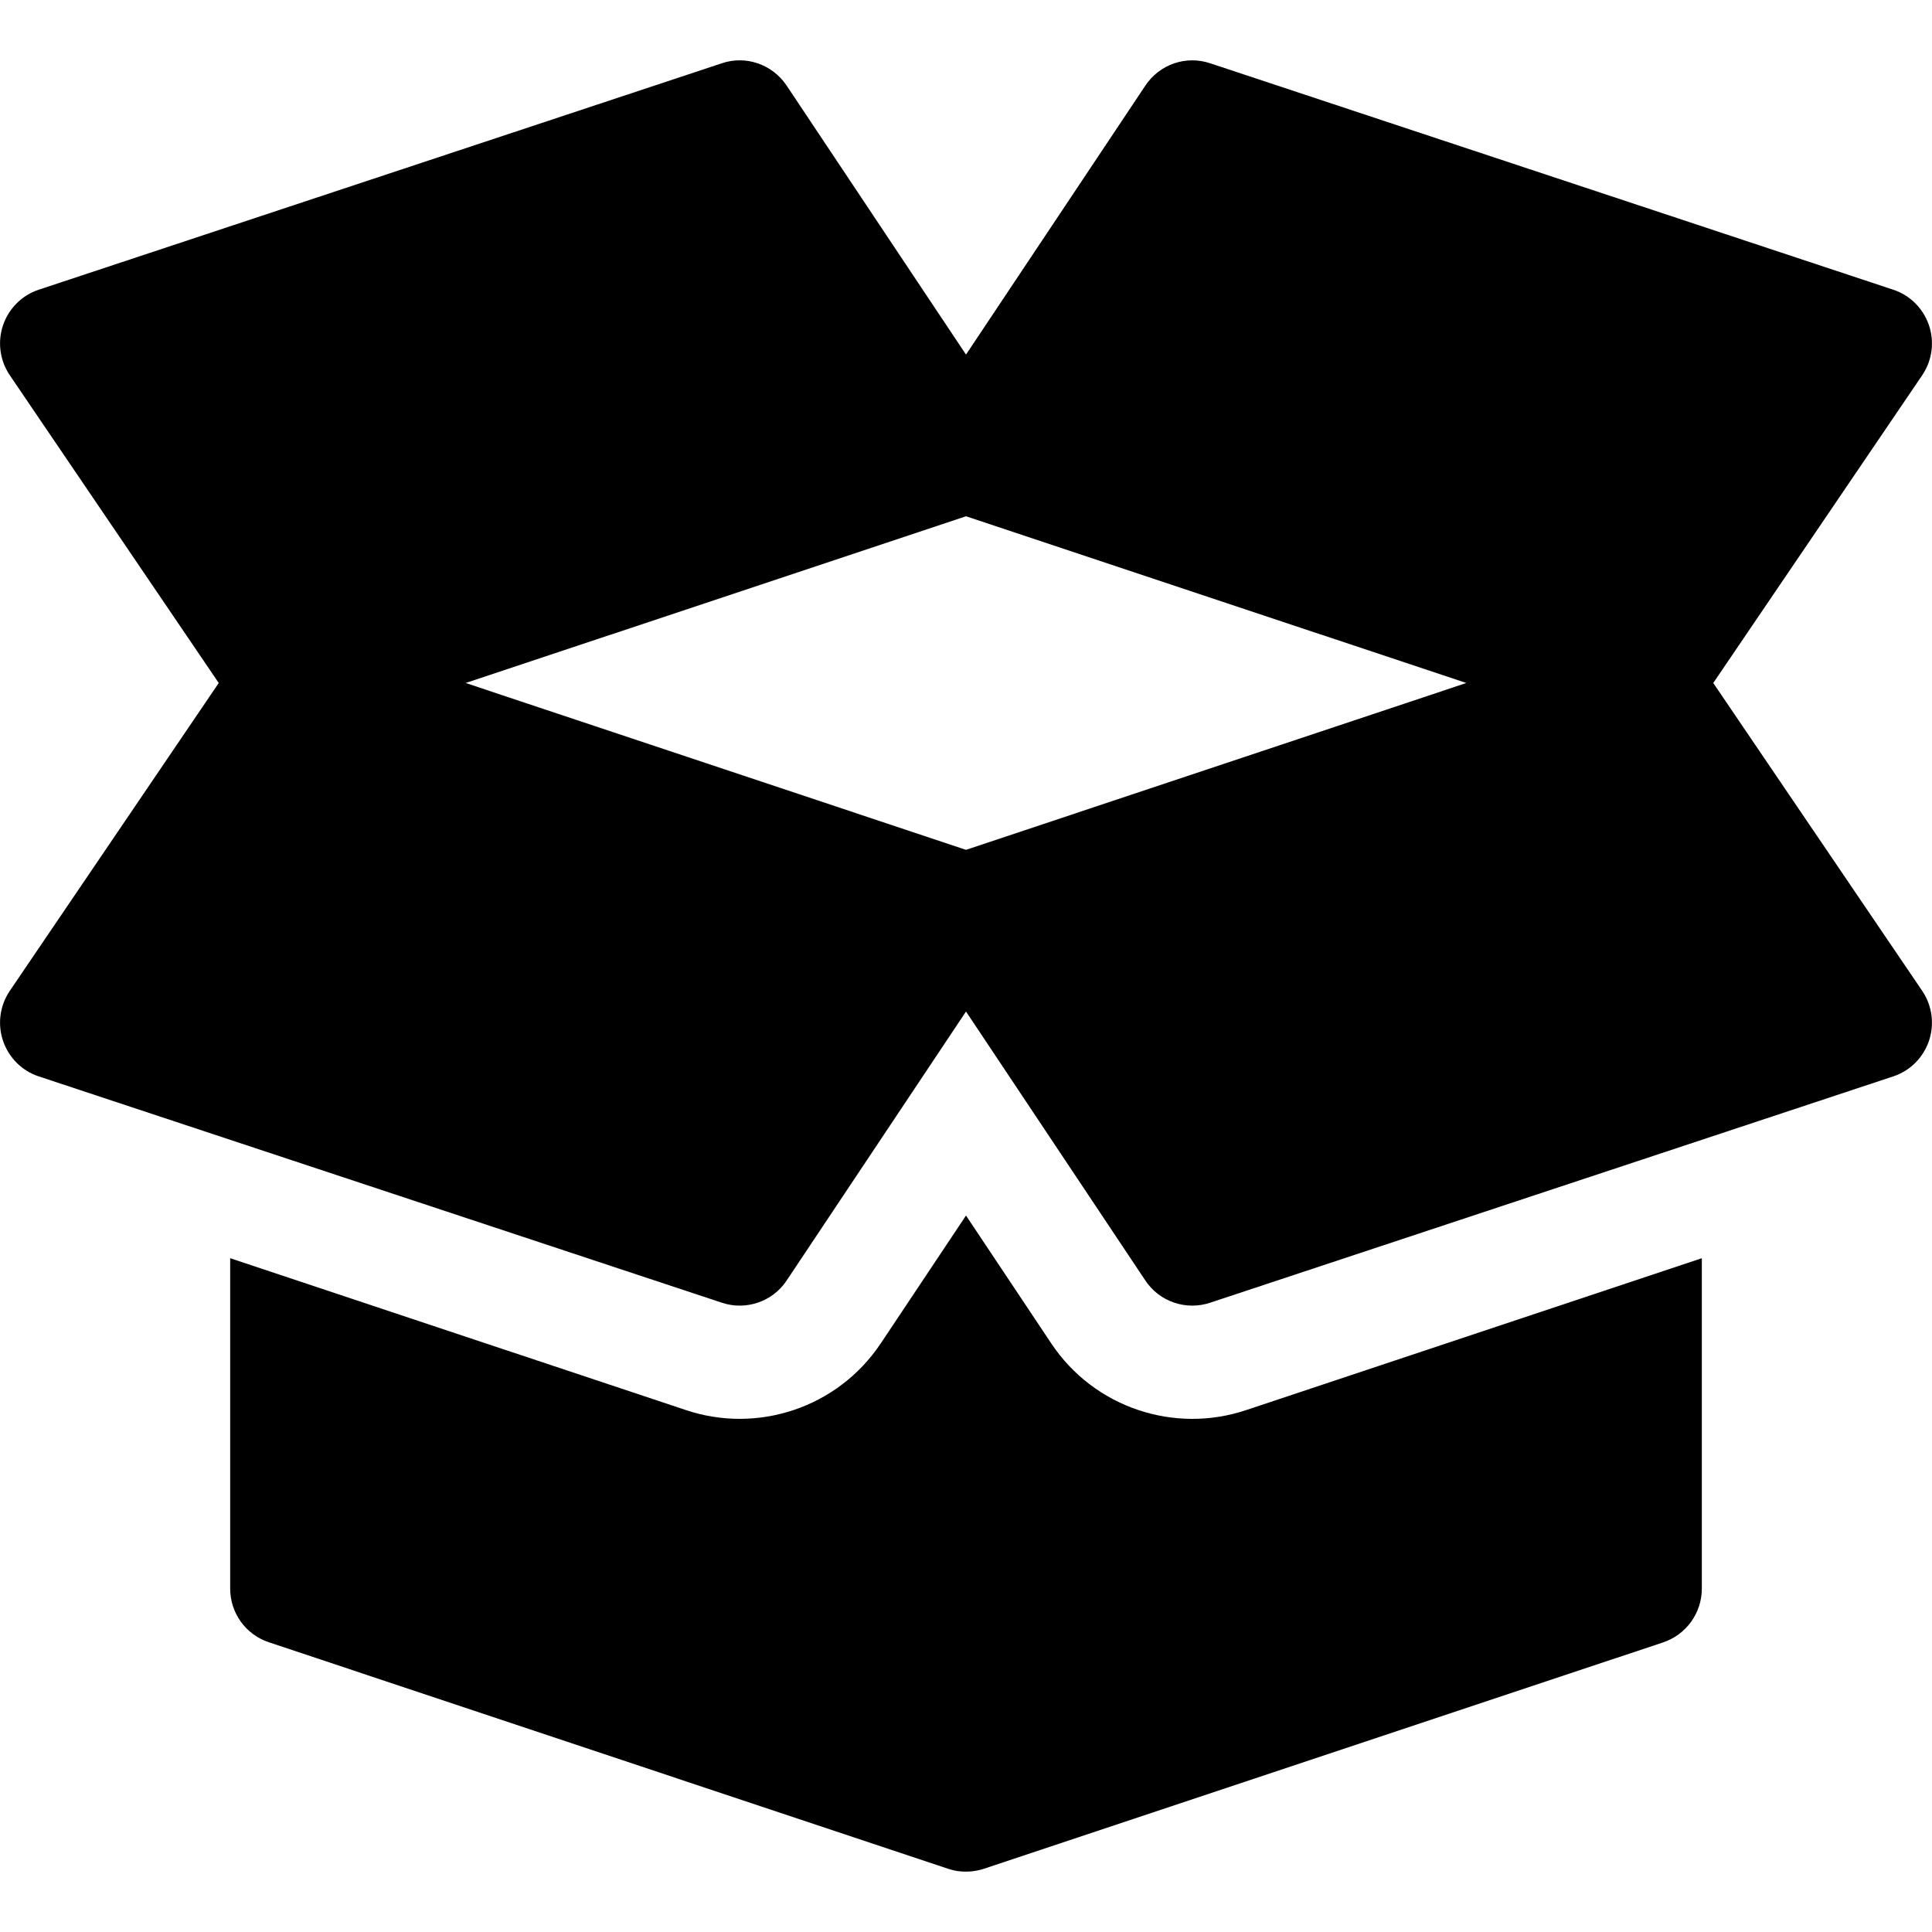
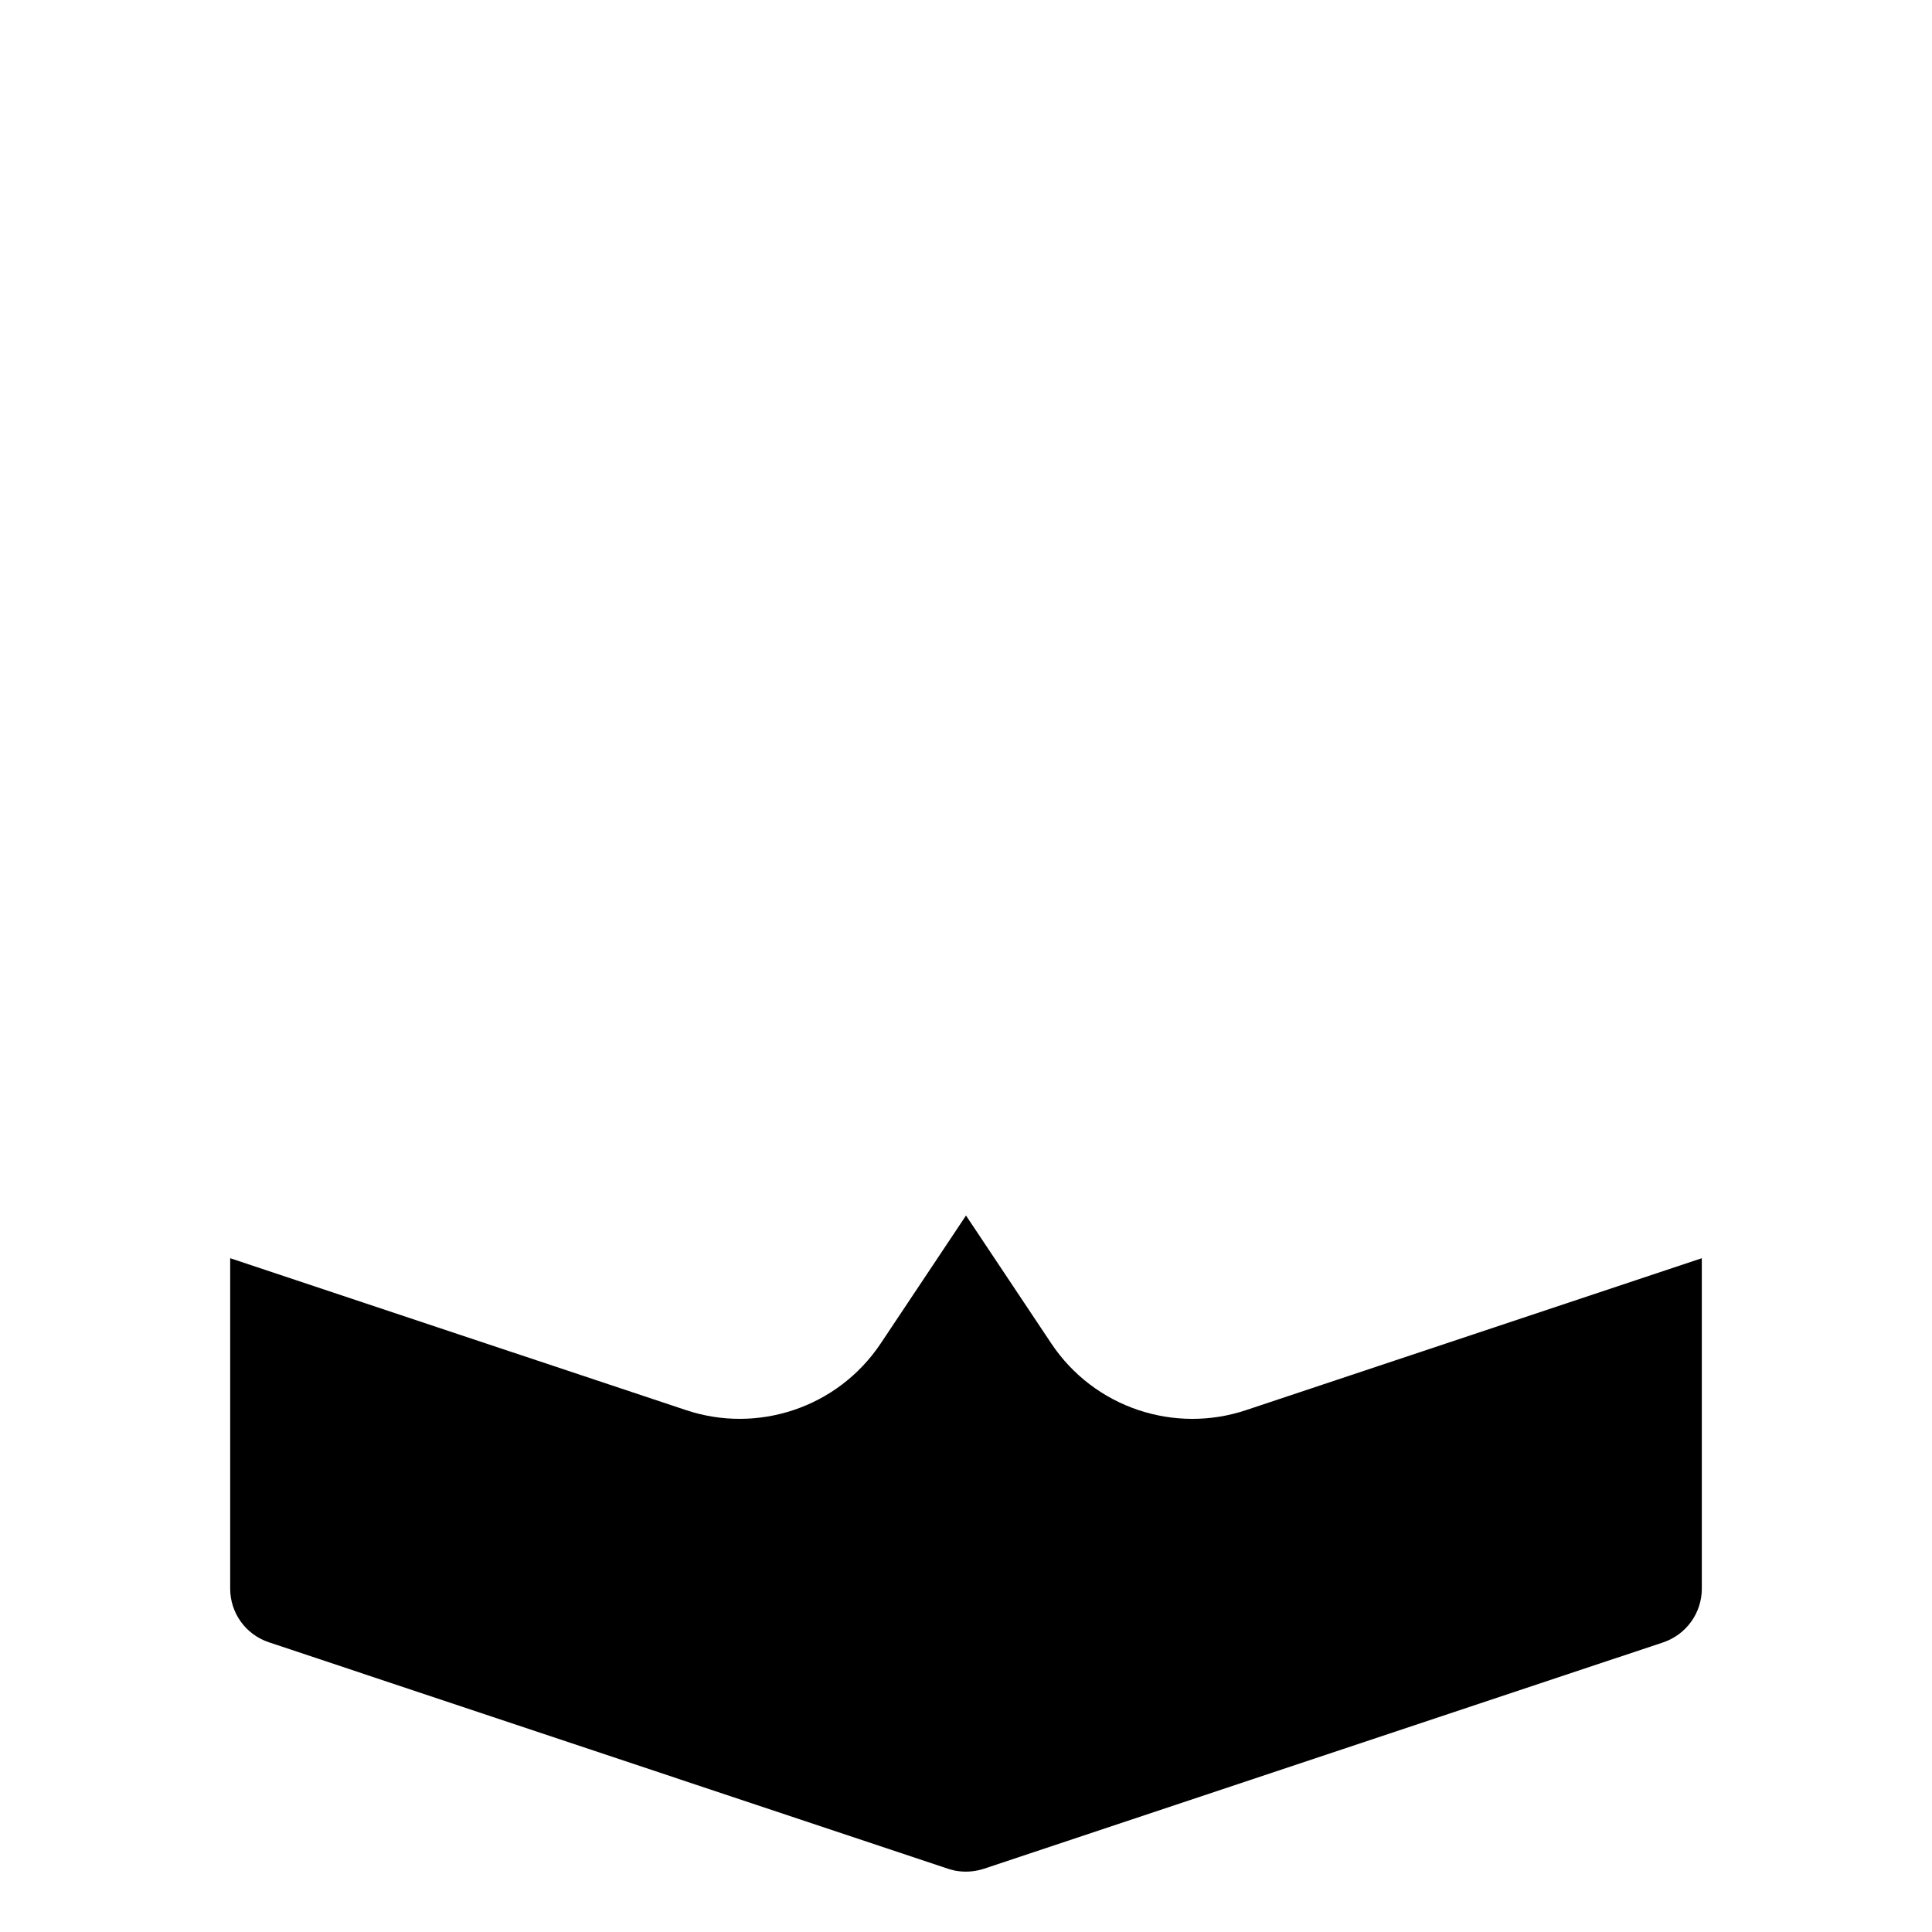
<svg xmlns="http://www.w3.org/2000/svg" width="64pt" height="64pt" viewBox="0 0 64 64" version="1.1">
  <g id="surface1">
-     <path style=" stroke:none;fill-rule:nonzero;fill:rgb(0%,0%,0%);fill-opacity:1;" d="M 63.684 32.836 L 56.754 22.625 L 63.684 12.418 C 64.008 11.93 64.086 11.32 63.898 10.77 C 63.707 10.215 63.273 9.781 62.719 9.598 L 40.094 2.098 C 39.285 1.824 38.41 2.133 37.941 2.836 L 32 11.746 L 26.059 2.836 C 25.586 2.129 24.703 1.824 23.906 2.098 L 1.281 9.598 C 0.727 9.781 0.293 10.215 0.102 10.77 C -0.086 11.32 -0.008 11.93 0.316 12.418 L 7.246 22.625 L 0.316 32.836 C -0.008 33.324 -0.086 33.93 0.102 34.484 C 0.293 35.039 0.727 35.473 1.281 35.656 L 23.906 43.152 C 24.703 43.422 25.59 43.125 26.059 42.418 L 32 33.508 L 37.941 42.418 C 38.41 43.125 39.297 43.422 40.094 43.152 L 62.719 35.656 C 63.273 35.473 63.707 35.039 63.898 34.484 C 64.086 33.93 64.008 33.324 63.684 32.836 Z M 32 28.152 L 15.426 22.625 L 32 17.102 L 48.574 22.625 Z M 32 28.152 " />
    <path style=" stroke:none;fill-rule:nonzero;fill:rgb(0%,0%,0%);fill-opacity:1;" d="M 41.281 46.711 C 38.918 47.504 36.25 46.645 34.82 44.496 L 32 40.266 L 29.18 44.496 C 27.75 46.641 25.086 47.508 22.711 46.707 L 7.625 41.68 L 7.625 52.625 C 7.625 53.434 8.141 54.148 8.906 54.402 L 31.395 61.902 C 31.465 61.926 31.531 61.941 31.598 61.957 C 31.598 61.957 31.602 61.957 31.602 61.961 C 31.734 61.988 31.867 62 32 62 C 32.141 62 32.281 61.984 32.418 61.953 C 32.48 61.938 32.543 61.922 32.602 61.902 L 55.094 54.406 C 55.859 54.148 56.375 53.434 56.375 52.625 L 56.375 41.68 Z M 41.281 46.711 " />
  </g>
</svg>